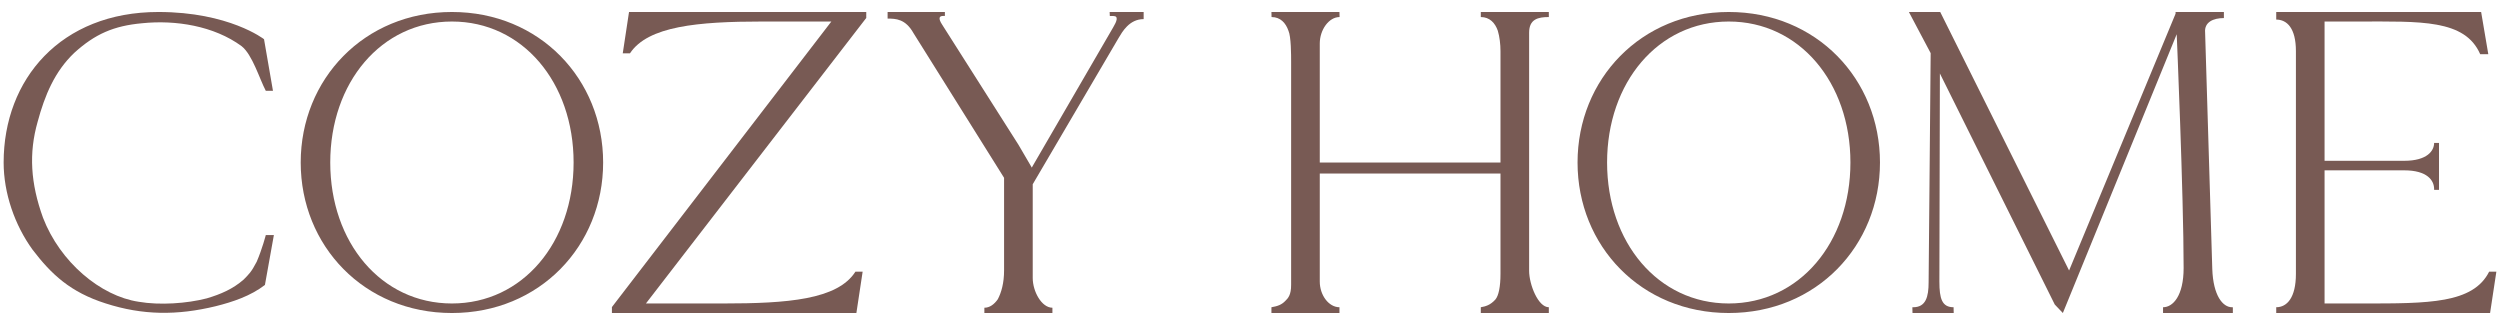
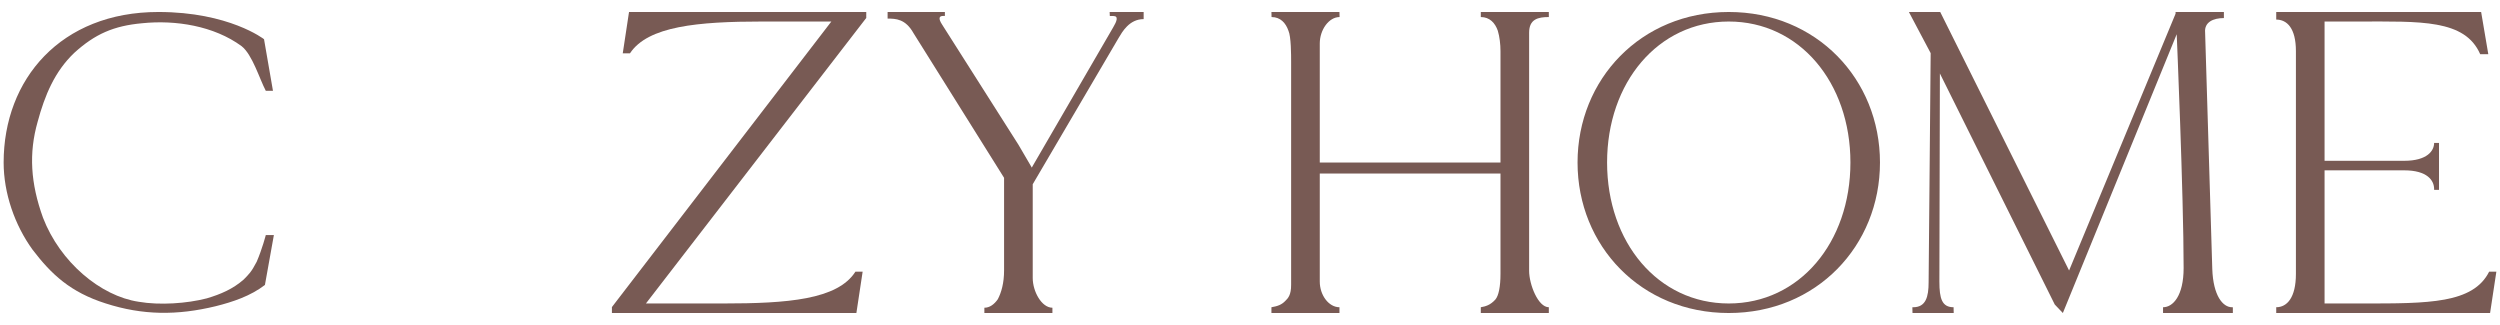
<svg xmlns="http://www.w3.org/2000/svg" width="200" height="26" viewBox="0 0 200 26" fill="none">
  <g clip-path="url(#clip0_1_84)">
    <path d="M20.536 20.94C20.098 21.782 19.917 21.928 19.491 22.367C18.631 23.116 17.684 23.53 16.538 23.87C14.963 24.278 12.786 24.433 11.096 24.142C8.032 23.685 4.803 20.959 3.442 17.422C2.442 14.659 2.296 12.251 3.013 9.735C3.585 7.626 4.37 5.721 5.946 4.224C7.592 2.728 9.091 2.063 11.383 1.858C14.033 1.586 17.111 2.063 19.331 3.695C20.191 4.375 20.761 6.31 21.262 7.262H21.837L21.122 3.136C21.122 3.136 18.329 0.959 12.672 0.959C4.866 0.959 0.291 6.333 0.291 13C0.291 15.449 1.174 18.004 2.606 19.976C4.11 21.949 5.636 23.377 8.442 24.27C11.409 25.229 14.176 25.245 17.255 24.497C18.616 24.157 20.048 23.68 21.194 22.796L21.91 18.806H21.263C21.263 18.806 20.987 19.89 20.536 20.94Z" fill="#785A54" />
-     <path d="M36.154 24.278C30.497 24.278 26.42 19.395 26.42 13C26.42 6.605 30.497 1.722 36.154 1.722C41.812 1.722 45.888 6.605 45.888 13C45.888 19.395 41.812 24.278 36.154 24.278ZM36.154 0.959C29.136 0.959 24.057 6.333 24.057 13.001C24.057 19.667 29.136 25.041 36.154 25.041C43.172 25.041 48.251 19.667 48.251 13.001C48.251 6.333 43.172 0.959 36.154 0.959Z" fill="#785A54" />
    <path d="M49.82 4.269H50.396C51.828 2.092 55.835 1.722 60.992 1.722H66.508L48.953 24.565V25.041H68.511L69.012 21.731H68.436C67.004 23.976 62.997 24.278 57.841 24.278H51.674L69.301 1.435V0.959H50.322L49.82 4.269Z" fill="#785A54" />
    <path d="M88.786 1.282H89.072C89.502 1.282 89.343 1.707 89.057 2.184L82.618 13.273L82.546 13.409L81.472 11.572L75.377 1.979C75.019 1.436 75.162 1.275 75.448 1.275H75.591V0.959H71.008V1.488C71.653 1.488 72.441 1.504 73.085 2.66L80.326 14.225V21.625C80.326 22.645 80.111 23.394 79.825 23.938C79.539 24.346 79.18 24.618 78.75 24.618V25.041H84.193V24.618C83.334 24.618 82.618 23.325 82.618 22.237V14.74L89.487 3.039C89.773 2.562 90.338 1.529 91.492 1.529V0.959H88.771L88.786 1.282Z" fill="#785A54" />
    <path d="M118.464 1.364C119.18 1.364 119.61 1.843 119.824 2.456C119.968 2.932 120.039 3.544 120.039 4.088V13H105.582V3.477C105.582 2.387 106.307 1.364 107.166 1.364L107.157 0.959H101.715L101.724 1.364C102.44 1.364 102.861 1.843 103.075 2.456C103.29 2.932 103.29 4.405 103.29 4.949V22.772C103.298 23.604 103.035 23.864 102.838 24.059C102.535 24.384 102.199 24.498 101.715 24.579V25.041H107.157V24.579C106.298 24.579 105.582 23.613 105.582 22.524V13.88H120.039V15.132V21.912C120.039 22.932 119.892 23.664 119.625 23.969C119.215 24.417 118.838 24.514 118.464 24.579V25.041H123.906V24.579C123.047 24.579 122.33 22.752 122.33 21.664V2.616C122.33 1.527 123.047 1.364 123.906 1.364V0.959H118.464V1.364Z" fill="#785A54" />
    <path d="M176.982 21.504L176.409 2.592C176.337 1.775 177.053 1.445 177.912 1.445V0.959H174.046V1.096L165.527 21.64L155.218 0.959H152.711L154.453 4.251L154.289 22.592C154.289 23.748 154.063 24.579 153.06 24.579H152.989L153 25.041H156.297L156.286 24.579C155.355 24.579 155.151 23.885 155.151 22.524L155.191 5.877L164.381 24.361L165.028 25.041L174.129 2.756L174.136 2.738C174.136 2.669 174.69 15.654 174.69 21.436C174.69 23.681 173.831 24.579 173.043 24.579V25.041H178.628V24.579H178.557C177.841 24.579 177.053 23.681 176.982 21.504Z" fill="#785A54" />
    <path d="M199.133 21.731C197.849 24.292 194.272 24.278 189.044 24.278H185.965V13.627H192.333C194.195 13.627 194.73 14.444 194.73 15.124V15.192H195.121V11.436H194.73C194.73 12.048 194.195 12.864 192.333 12.864H185.965V1.722H188.686C193.627 1.722 197.194 1.529 198.417 4.337H199.064L198.491 0.959H182.098V1.567C182.957 1.567 183.673 2.252 183.673 4.088V21.912C183.673 23.817 182.957 24.579 182.098 24.579V25.041H199.207L199.709 21.731H199.133Z" fill="#785A54" />
    <path d="M138.301 24.278C132.644 24.278 128.567 19.395 128.567 13C128.567 6.605 132.644 1.722 138.301 1.722C143.958 1.722 148.034 6.605 148.034 13C148.034 19.395 143.958 24.278 138.301 24.278ZM138.301 0.959C131.283 0.959 126.204 6.333 126.204 13.001C126.204 19.667 131.283 25.041 138.301 25.041C145.319 25.041 150.398 19.667 150.398 13.001C150.398 6.333 145.319 0.959 138.301 0.959Z" fill="#785A54" />
  </g>
  <defs>
    <clipPath id="clip0_1_84">
      <rect width="200" height="24.294" fill="white" transform="translate(0 0.853)" />
    </clipPath>
  </defs>
</svg>